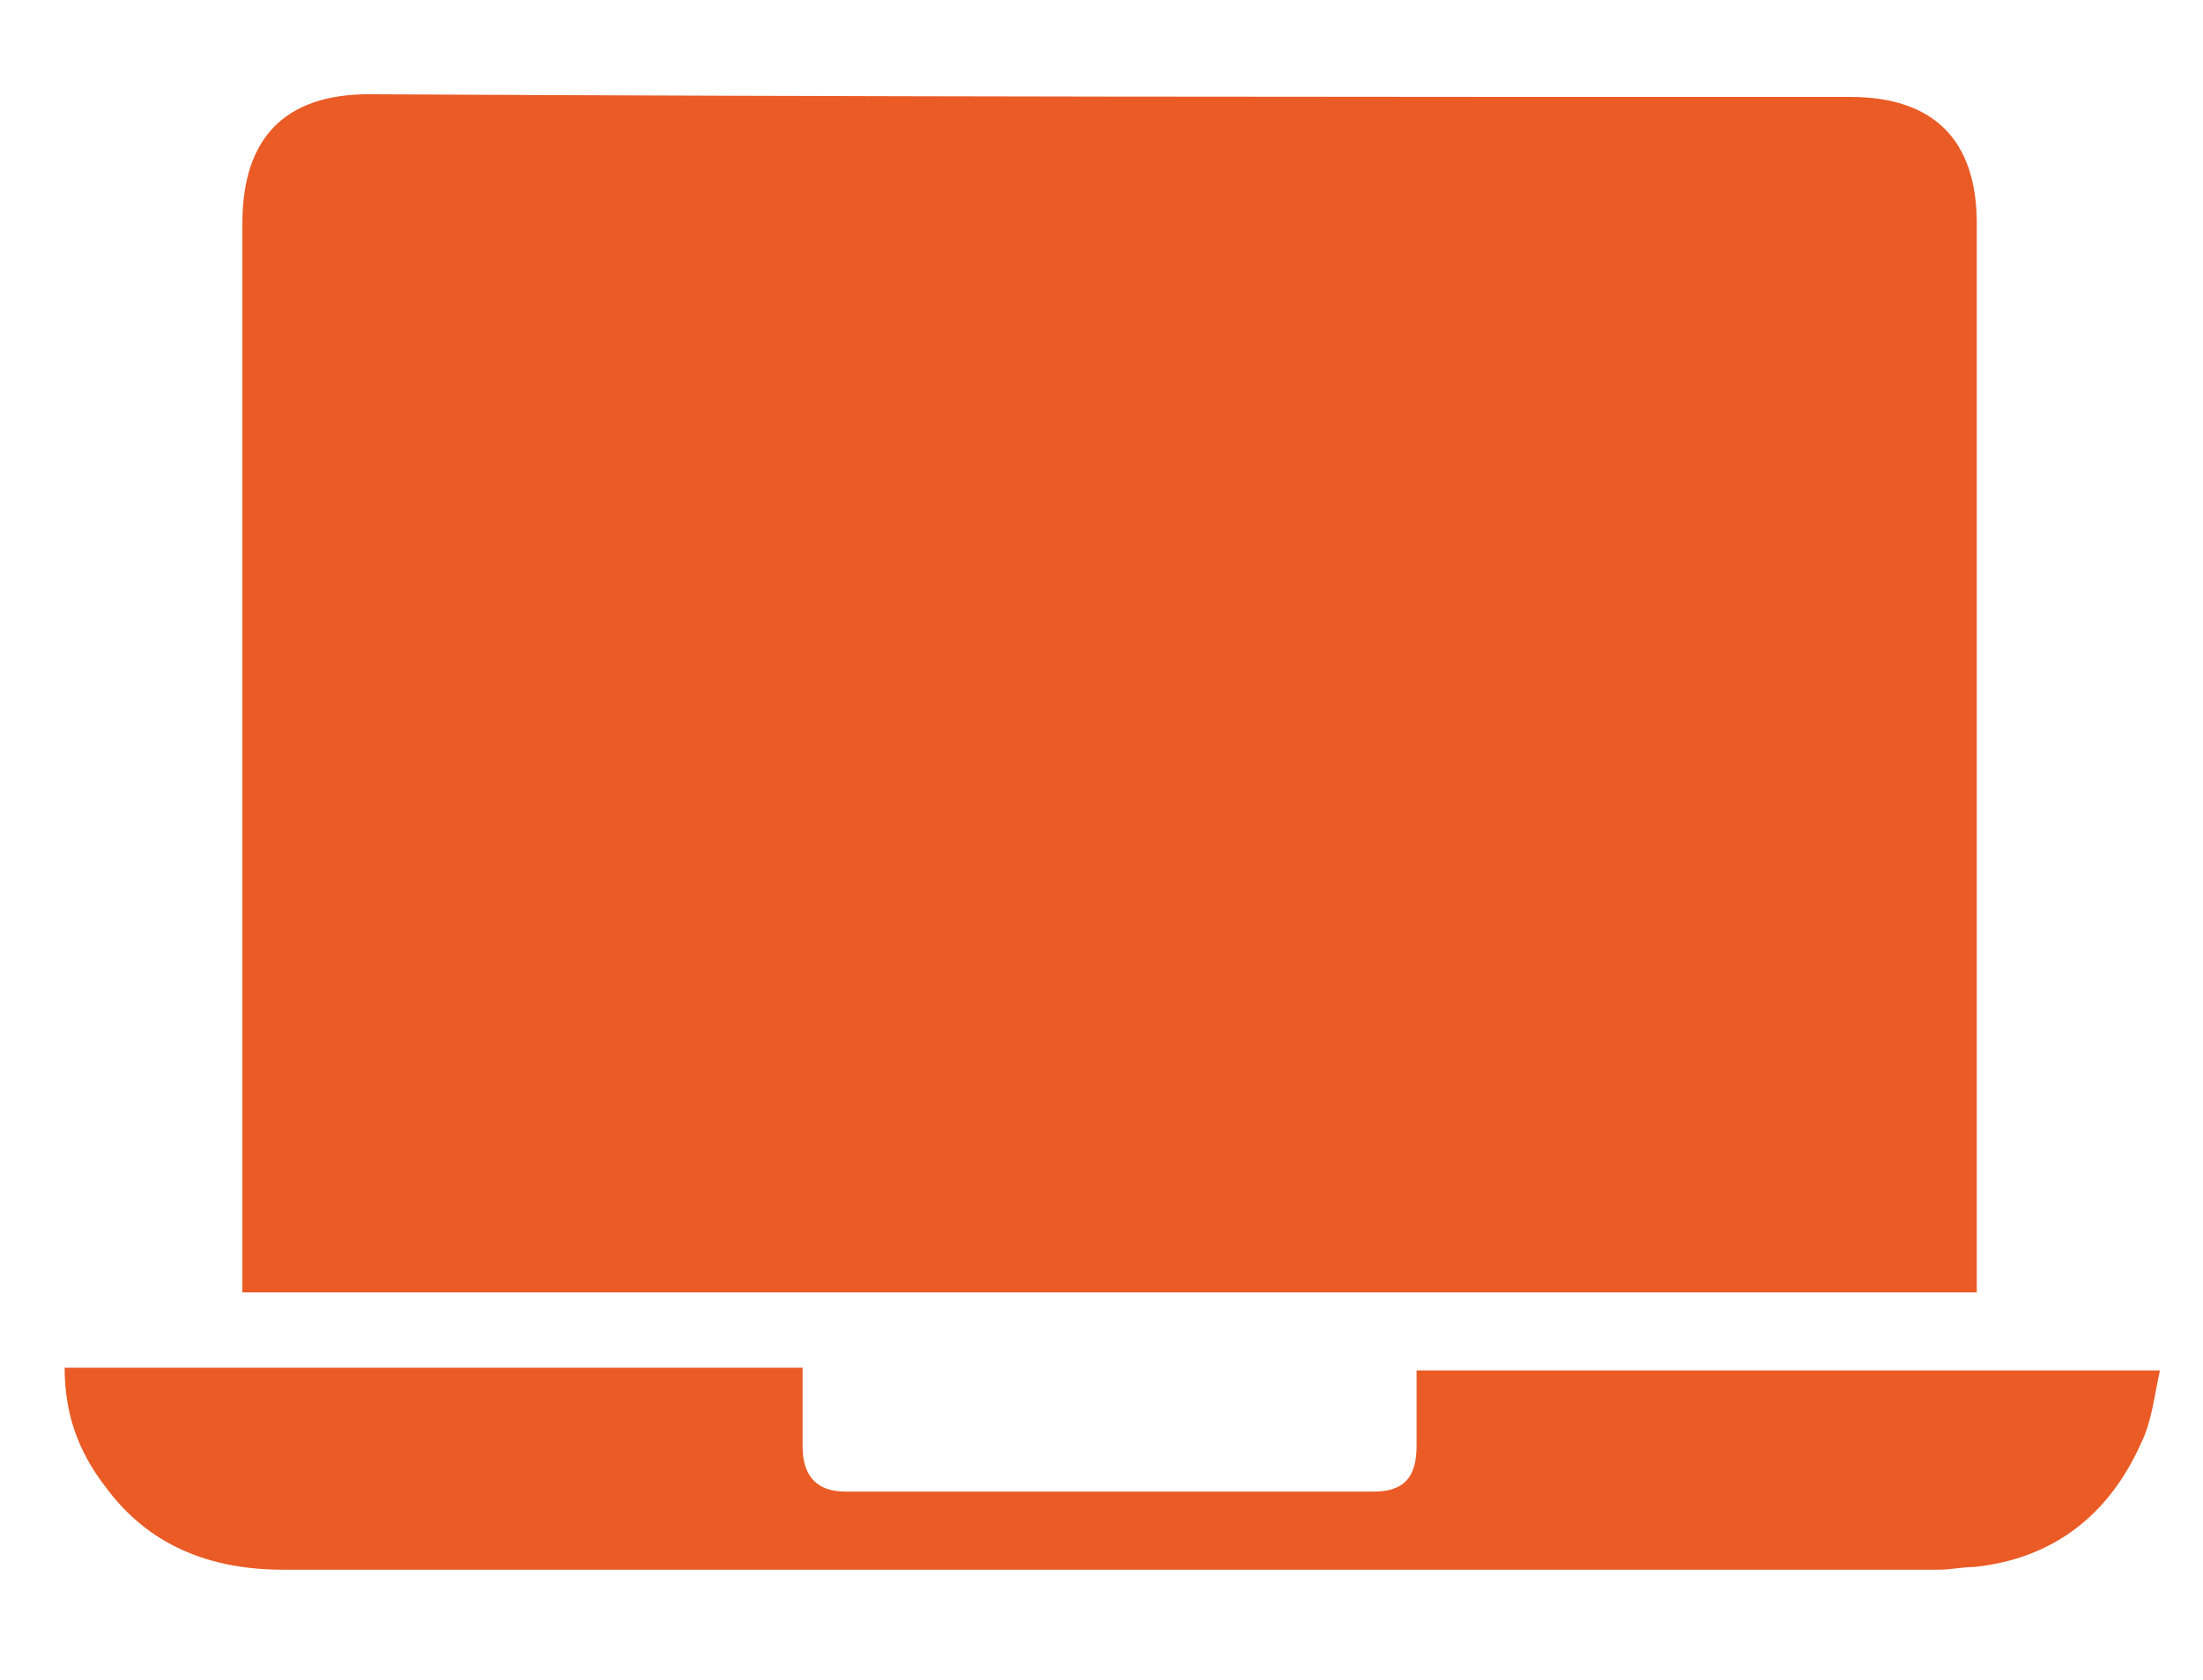
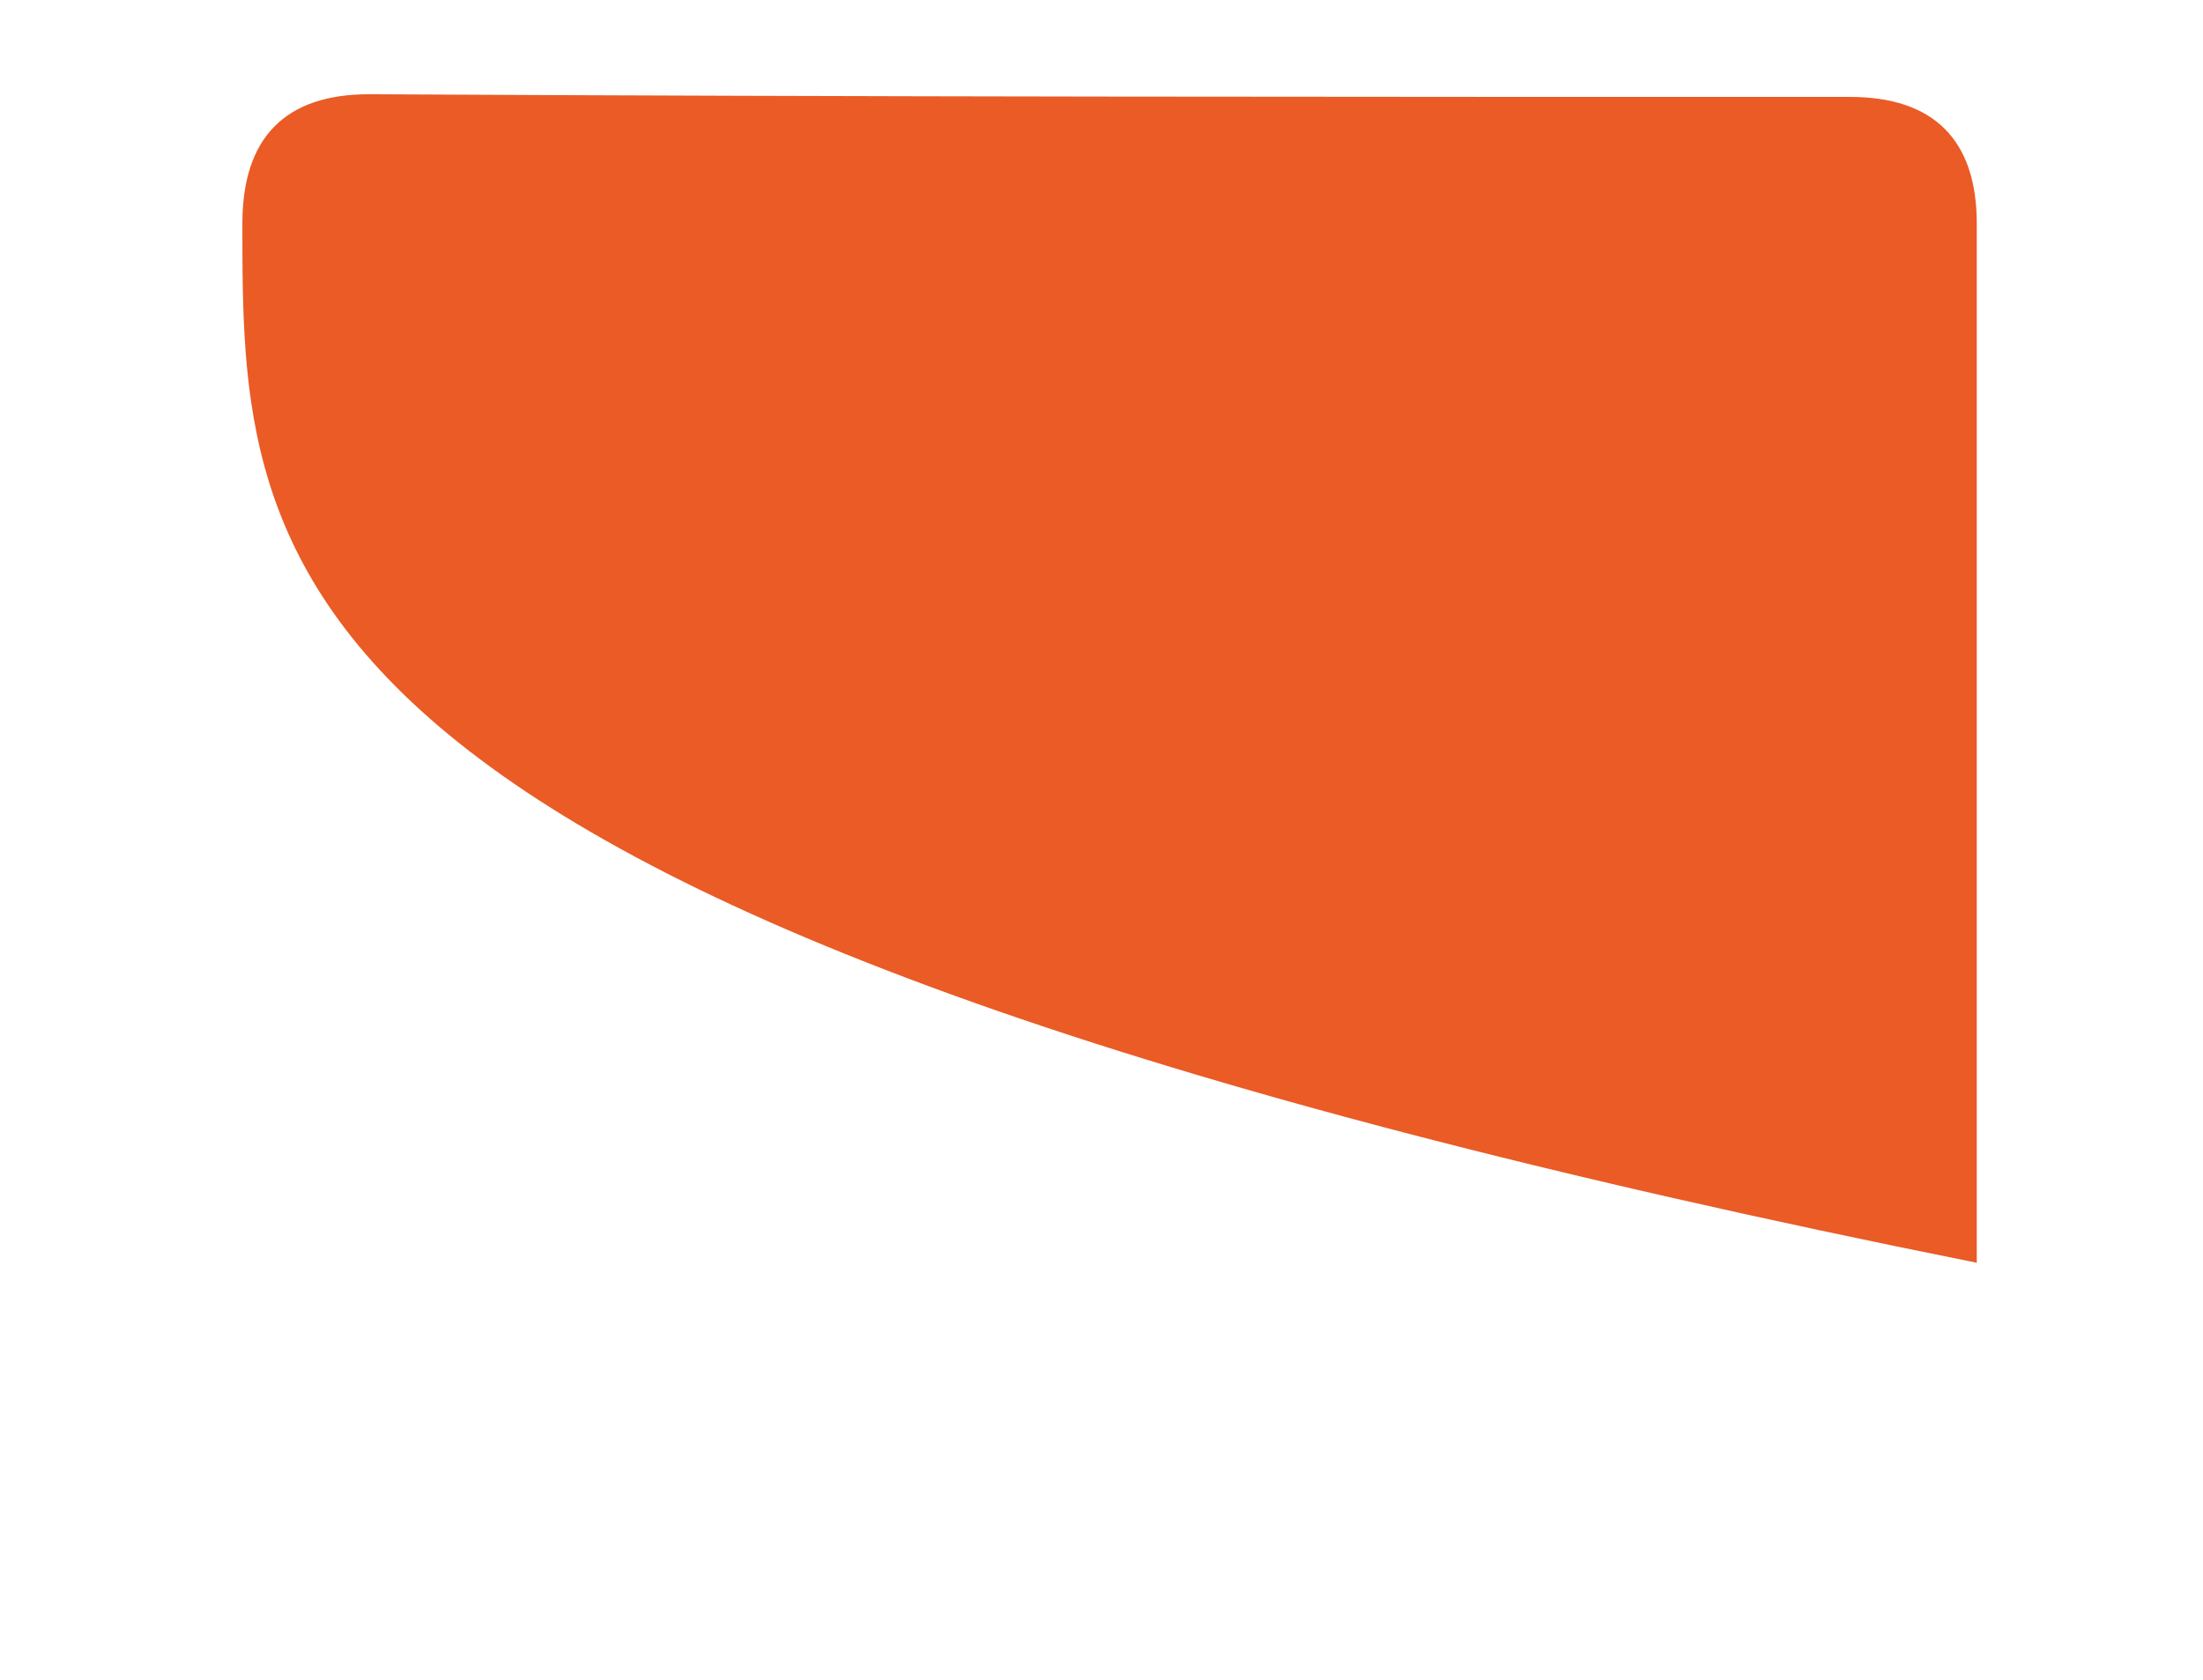
<svg xmlns="http://www.w3.org/2000/svg" version="1.1" id="Слой_1" x="0px" y="0px" width="81.8px" height="62.4px" viewBox="0 0 81.8 62.4" style="enable-background:new 0 0 81.8 62.4;" xml:space="preserve">
  <style type="text/css"> .st0{fill:#EA5B26;} </style>
  <g>
-     <path class="st0" d="M68.7,3.6c3.1,0,4.7,1.6,4.7,4.7c0,12.9,0,25.8,0,38.7c0,0.3,0,0.6,0,1c-21.5,0-42.9,0-64.4,0 c0-0.4,0-0.7,0-1.1C9,34,9,21.2,9,8.3c0-3.2,1.6-4.8,4.7-4.8C32.1,3.6,50.4,3.6,68.7,3.6z" />
-     <path class="st0" d="M79.5,53.6c-1.2,2.7-3.3,4.3-6.2,4.6c-0.4,0-0.9,0.1-1.3,0.1c-20.5,0-41,0-61.5,0c-2.7,0-5-0.9-6.6-3.1 c-1-1.3-1.5-2.7-1.5-4.4c9.2,0,18.3,0,27.4,0c0,1,0,1.9,0,2.9c0,1.1,0.5,1.7,1.6,1.7c6.5,0,13.1,0,19.6,0c1.1,0,1.6-0.5,1.6-1.7 c0-0.9,0-1.8,0-2.8c9.1,0,18.2,0,27.6,0C80,51.8,79.9,52.8,79.5,53.6z" />
+     <path class="st0" d="M68.7,3.6c3.1,0,4.7,1.6,4.7,4.7c0,12.9,0,25.8,0,38.7c0,0.3,0,0.6,0,1c0-0.4,0-0.7,0-1.1C9,34,9,21.2,9,8.3c0-3.2,1.6-4.8,4.7-4.8C32.1,3.6,50.4,3.6,68.7,3.6z" />
  </g>
</svg>